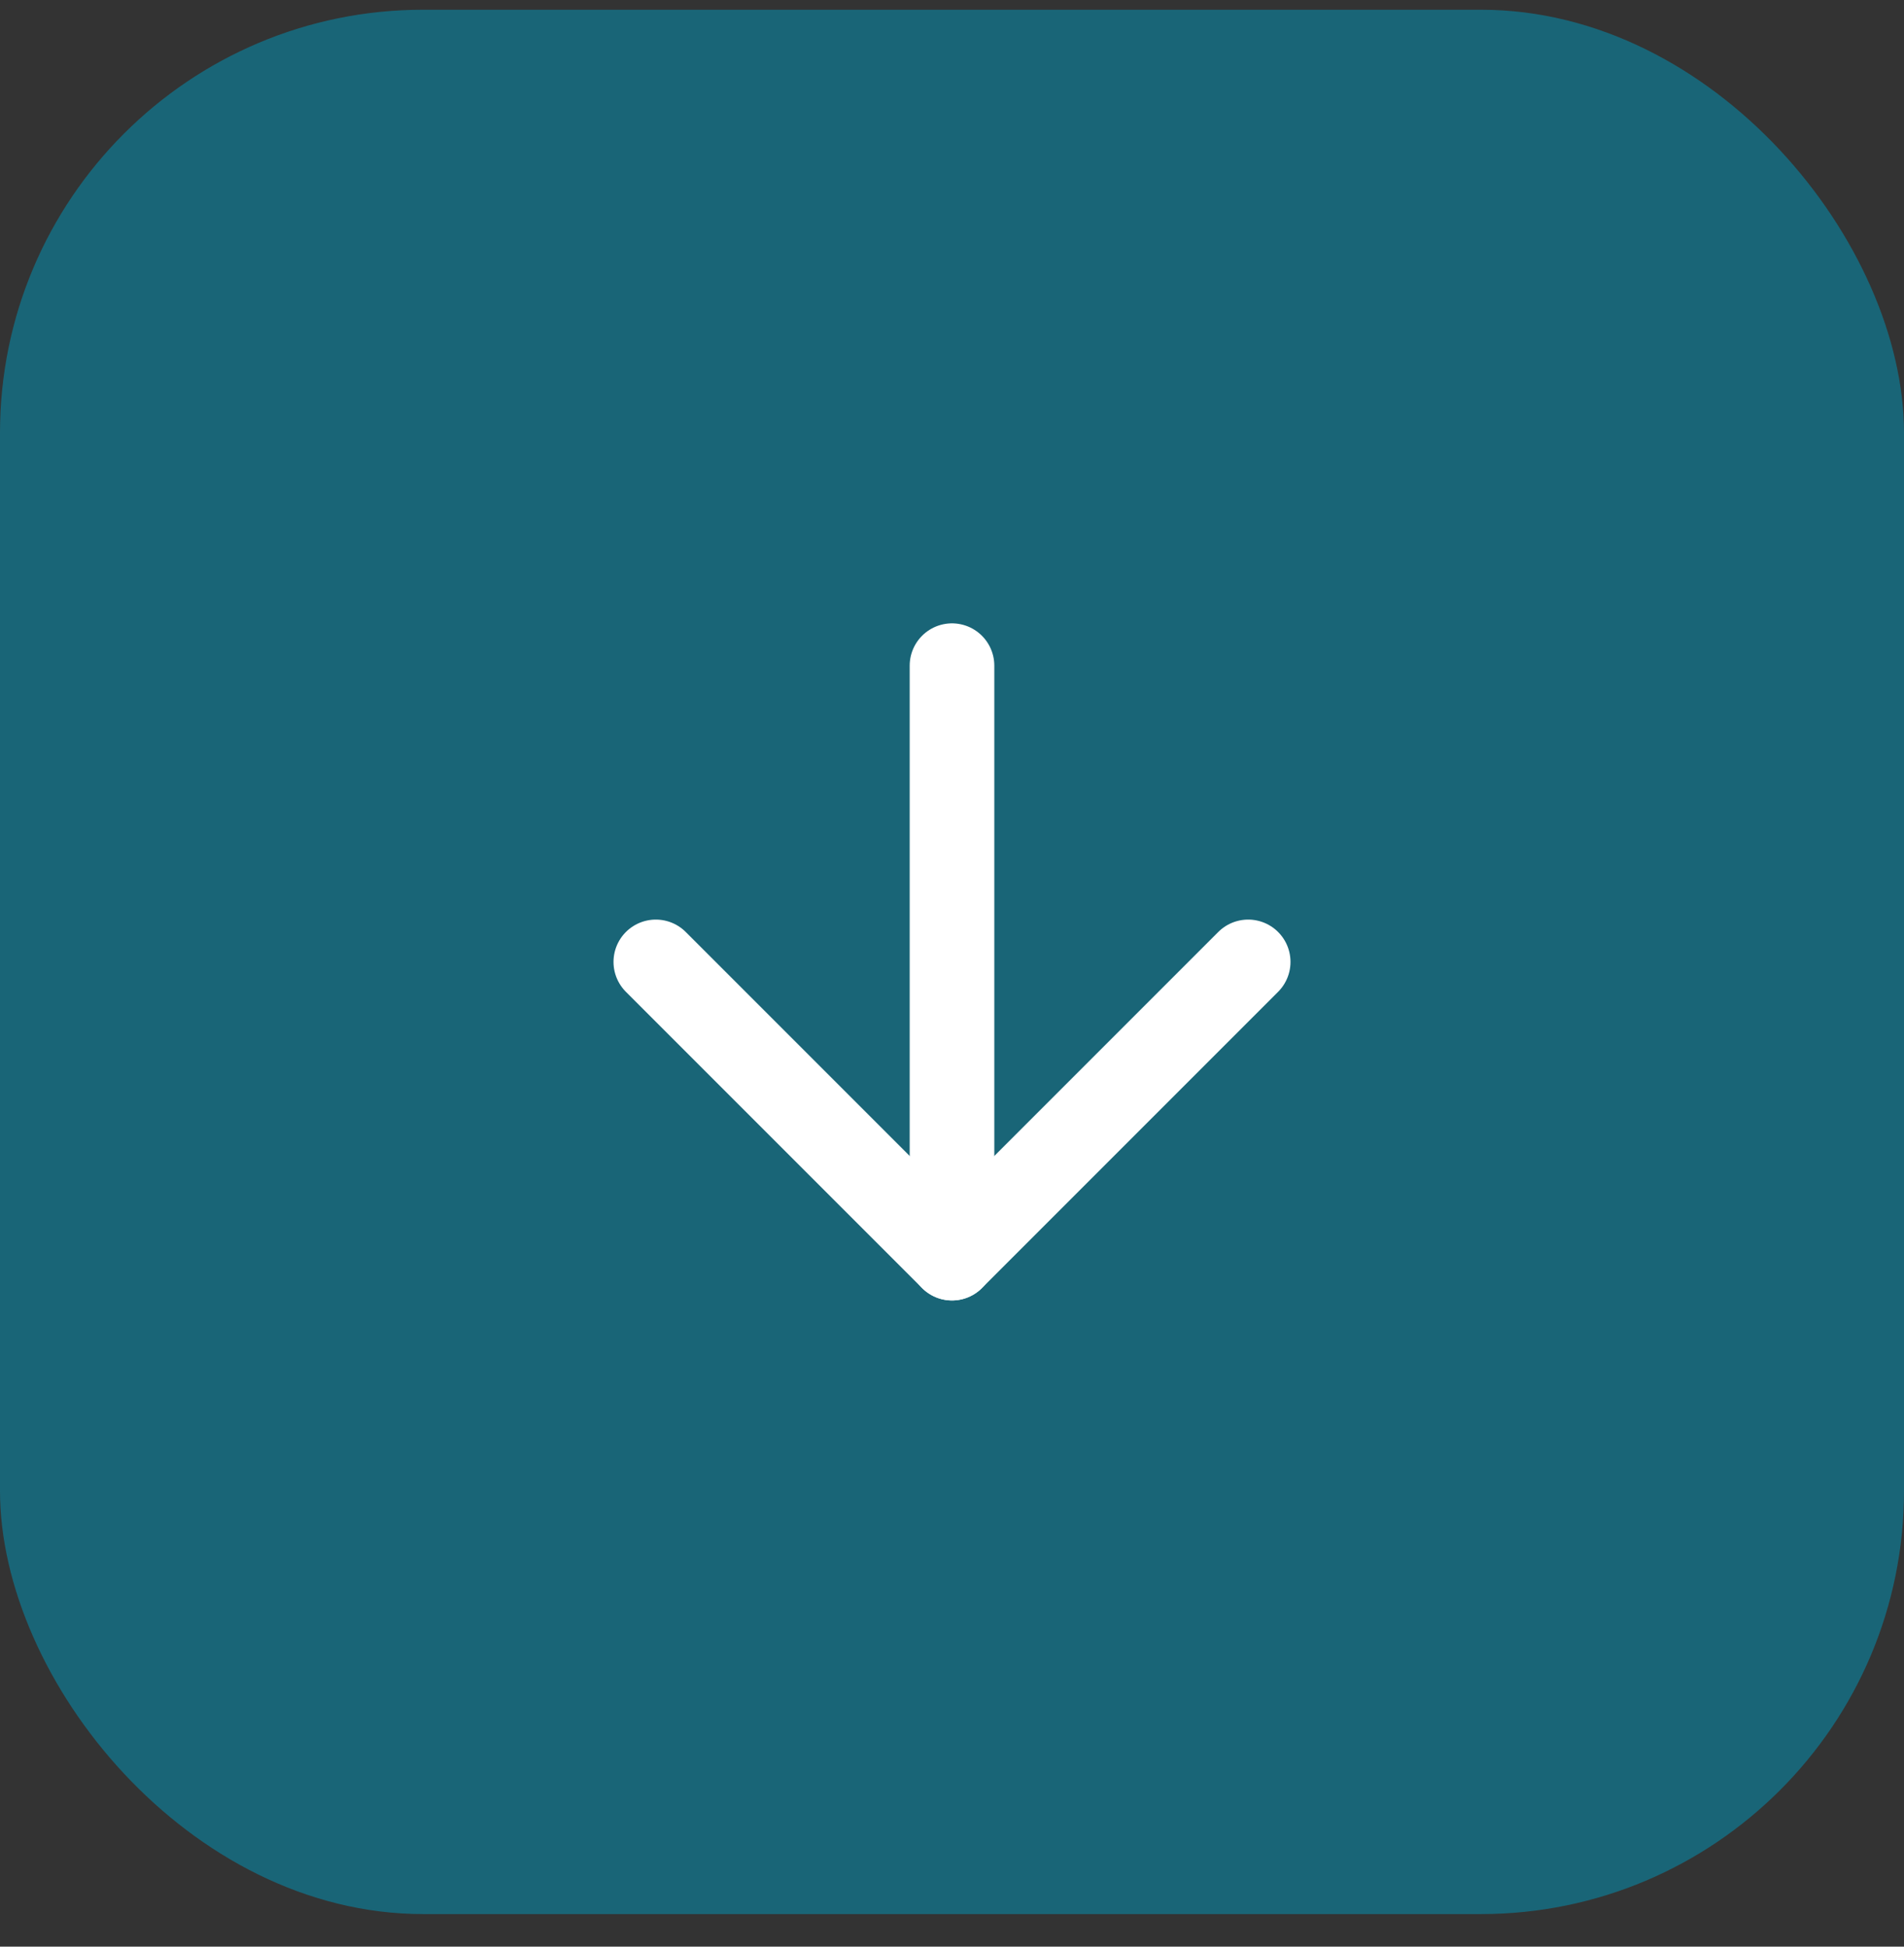
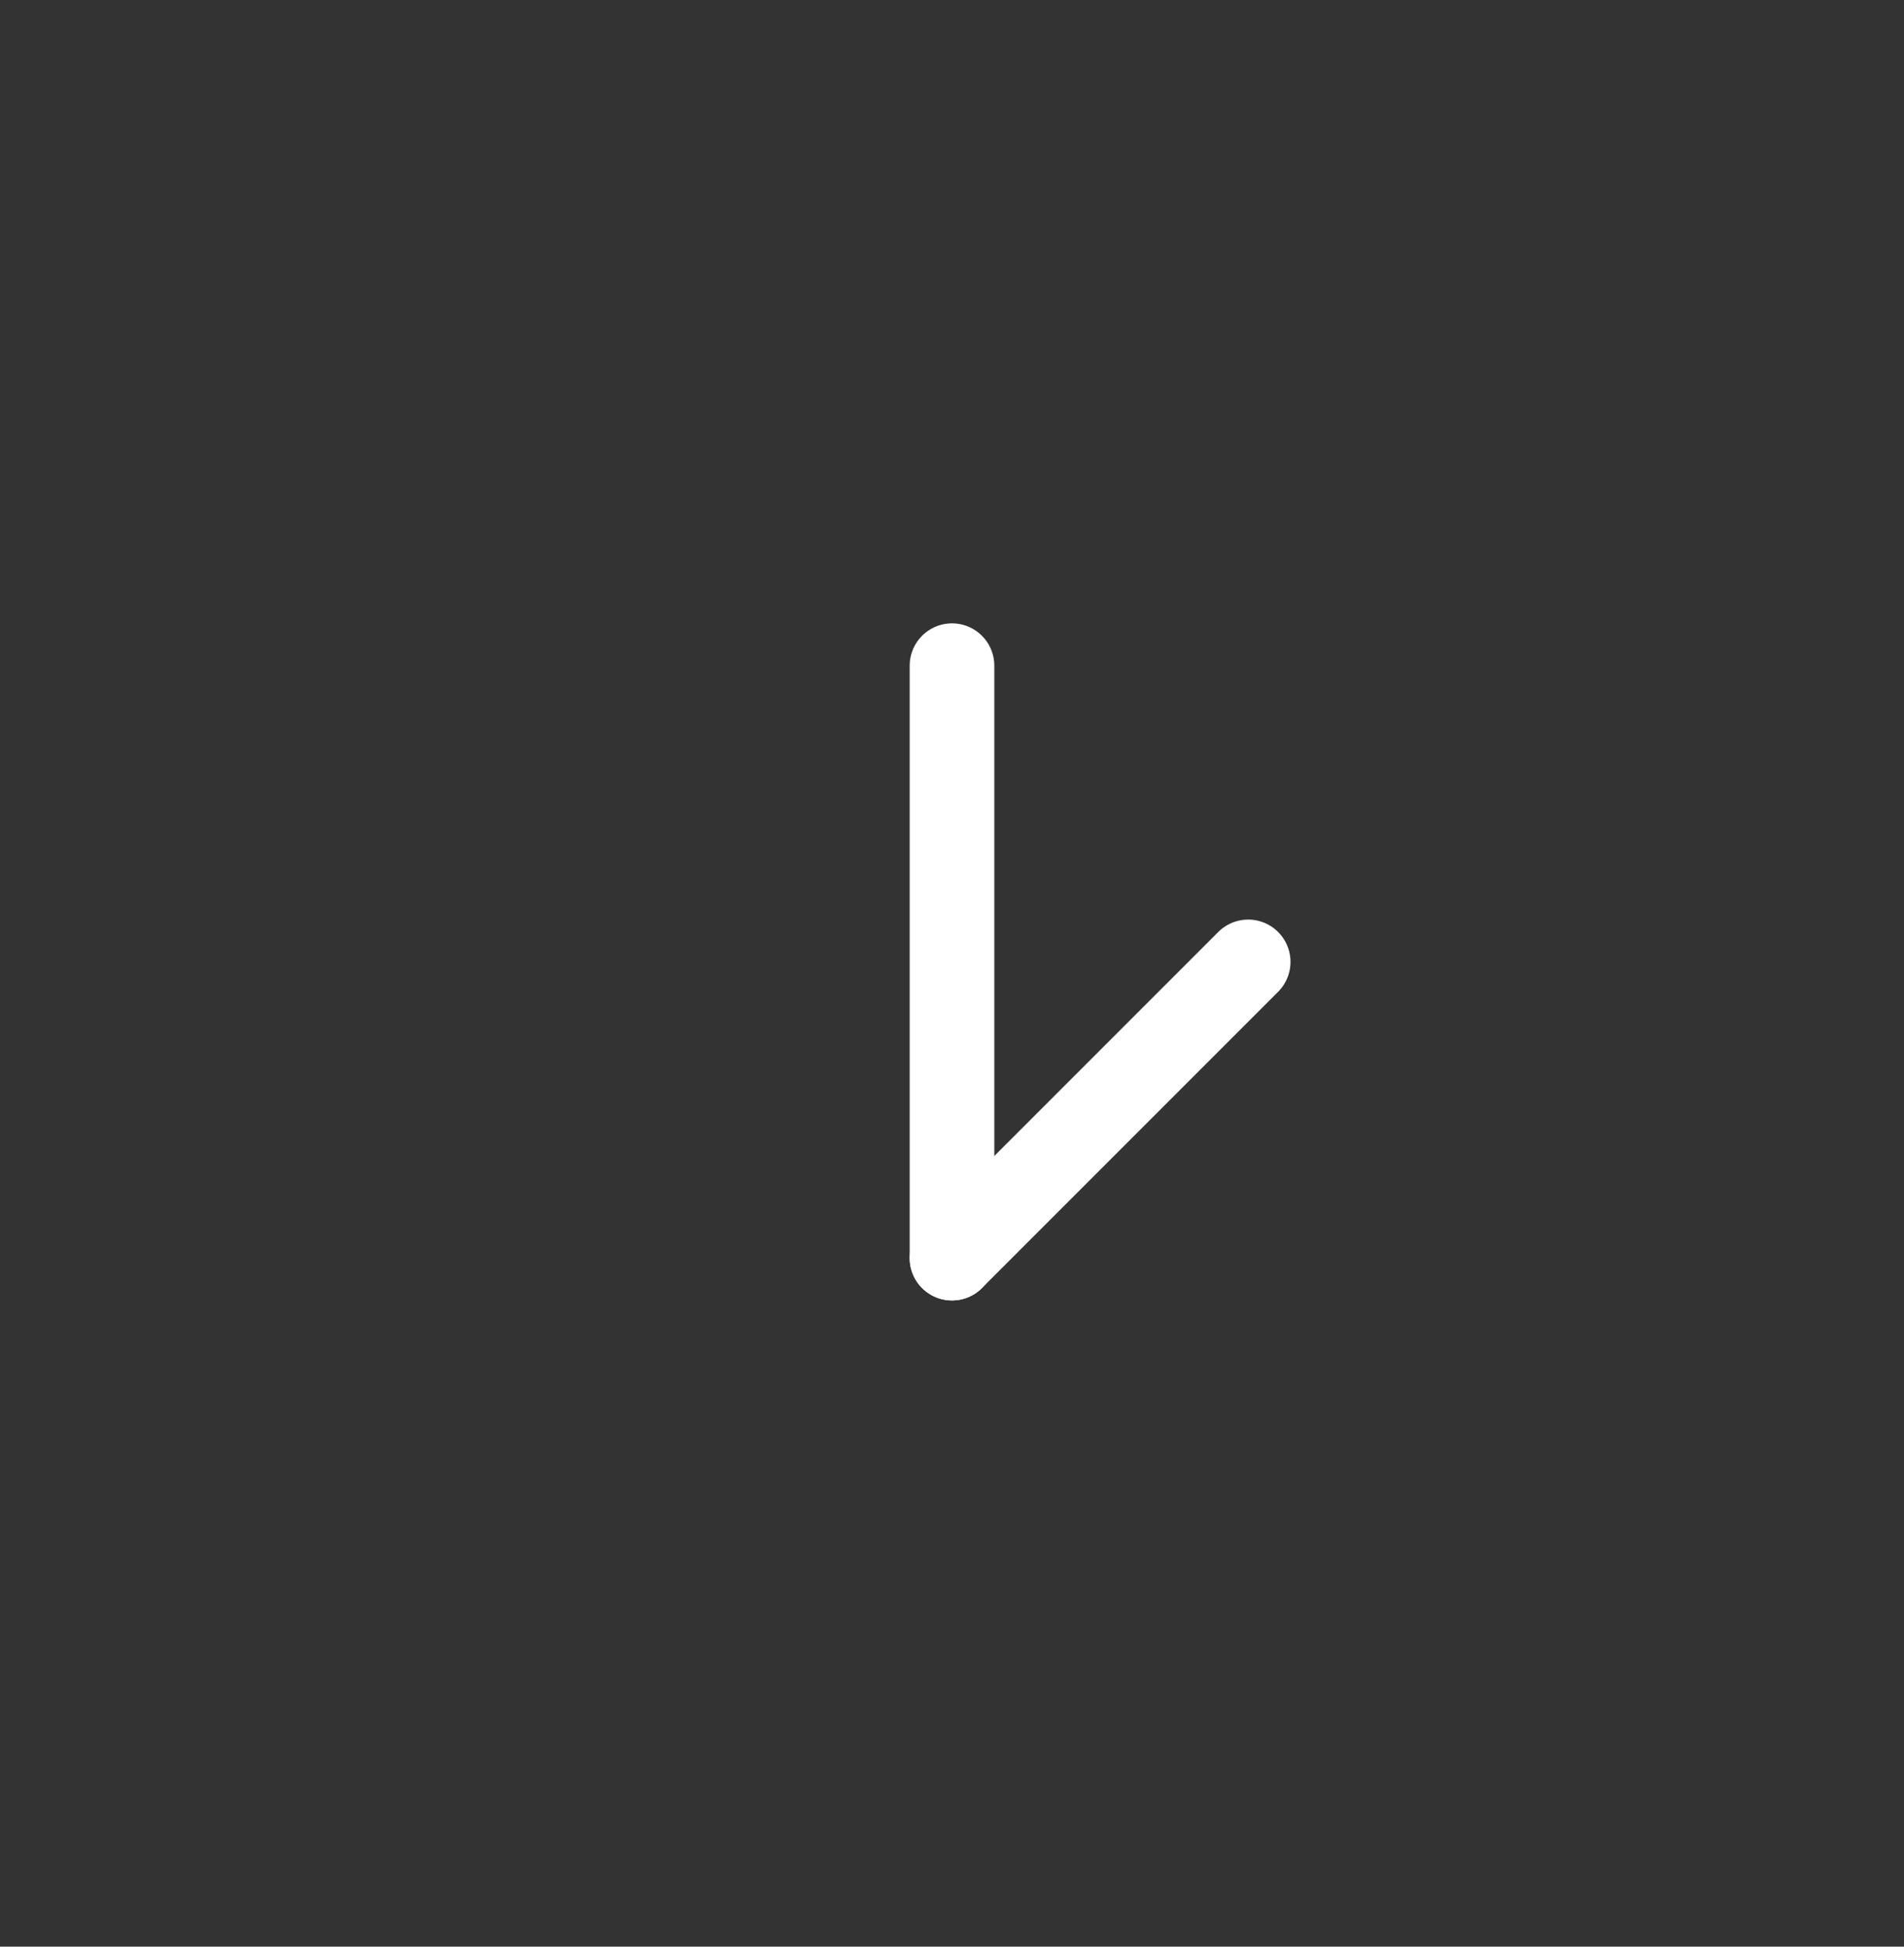
<svg xmlns="http://www.w3.org/2000/svg" width="45" height="46" viewBox="0 0 45 46" fill="none">
  <rect x="0" y="0" width="45" height="46" fill="#333333" stroke="none" />
-   <rect y="0.23" width="45" height="45" rx="10" fill="#0198BC" fill-opacity="0.5" />
  <path d="M22.5 15.73V29.73" stroke="white" stroke-width="2" stroke-linecap="round" stroke-linejoin="round" />
-   <path d="M29.5 22.73L22.5 29.73L15.5 22.73" stroke="white" stroke-width="2" stroke-linecap="round" stroke-linejoin="round" />
+   <path d="M29.5 22.73L22.5 29.73" stroke="white" stroke-width="2" stroke-linecap="round" stroke-linejoin="round" />
</svg>